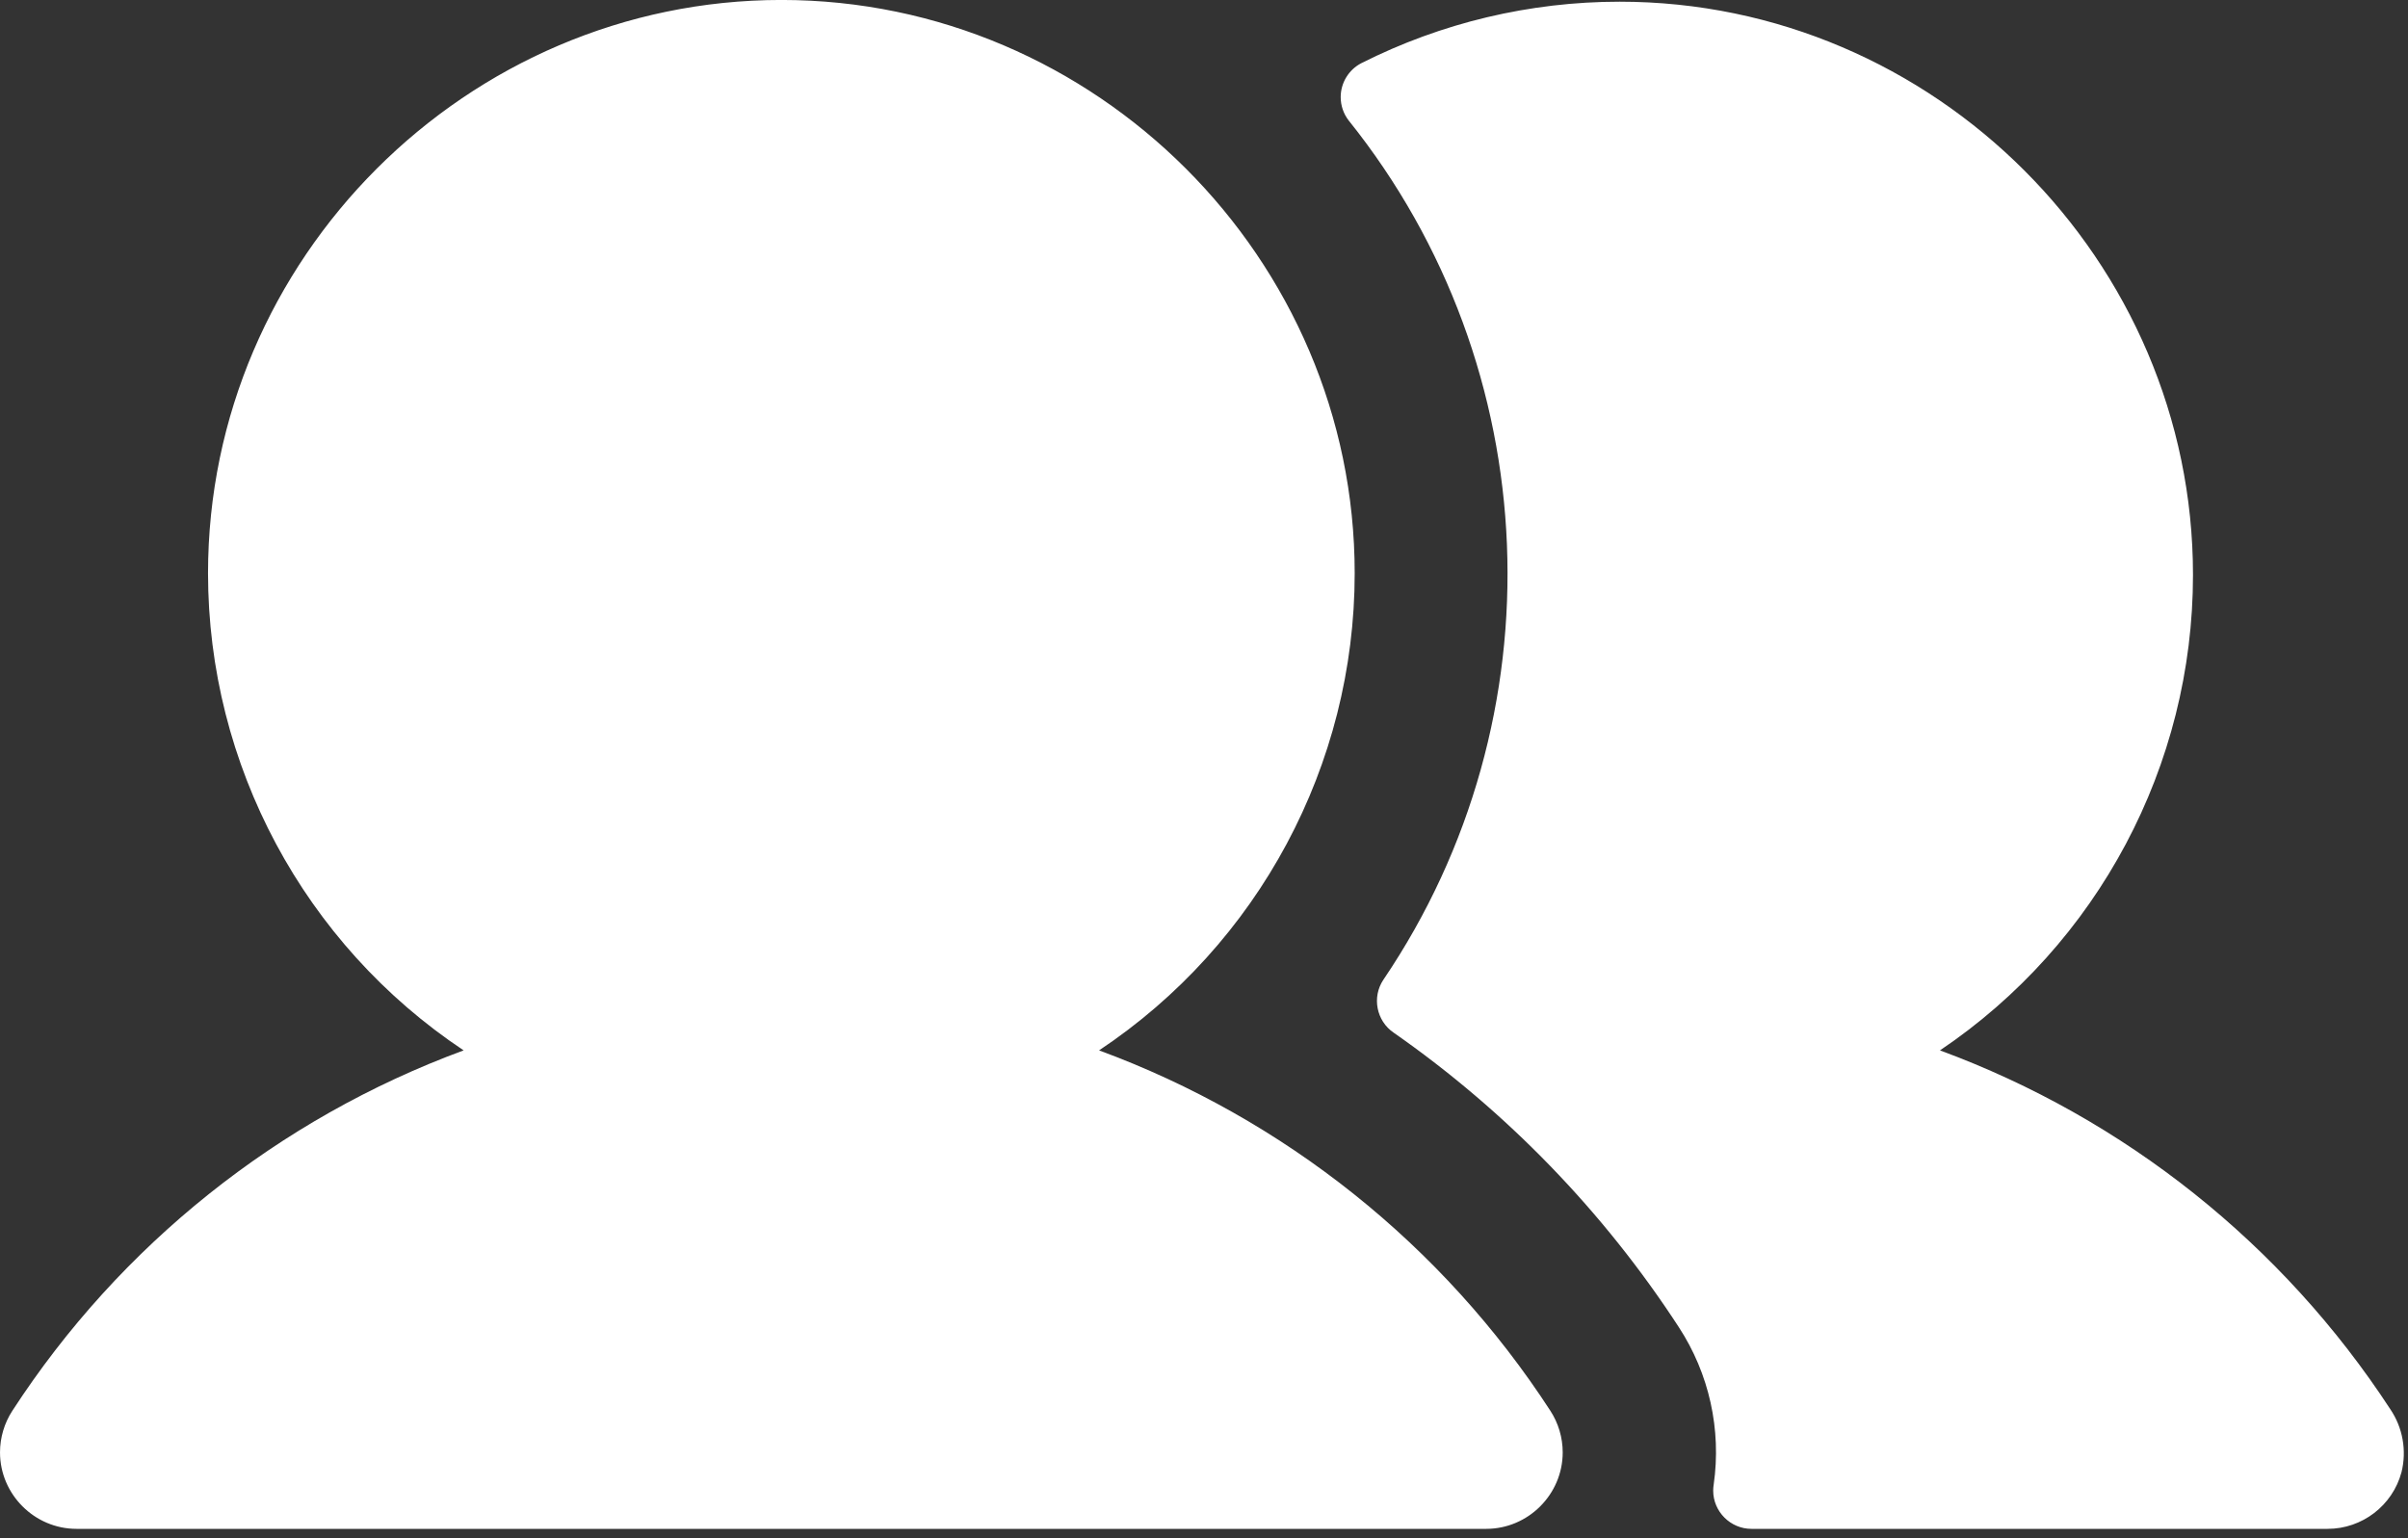
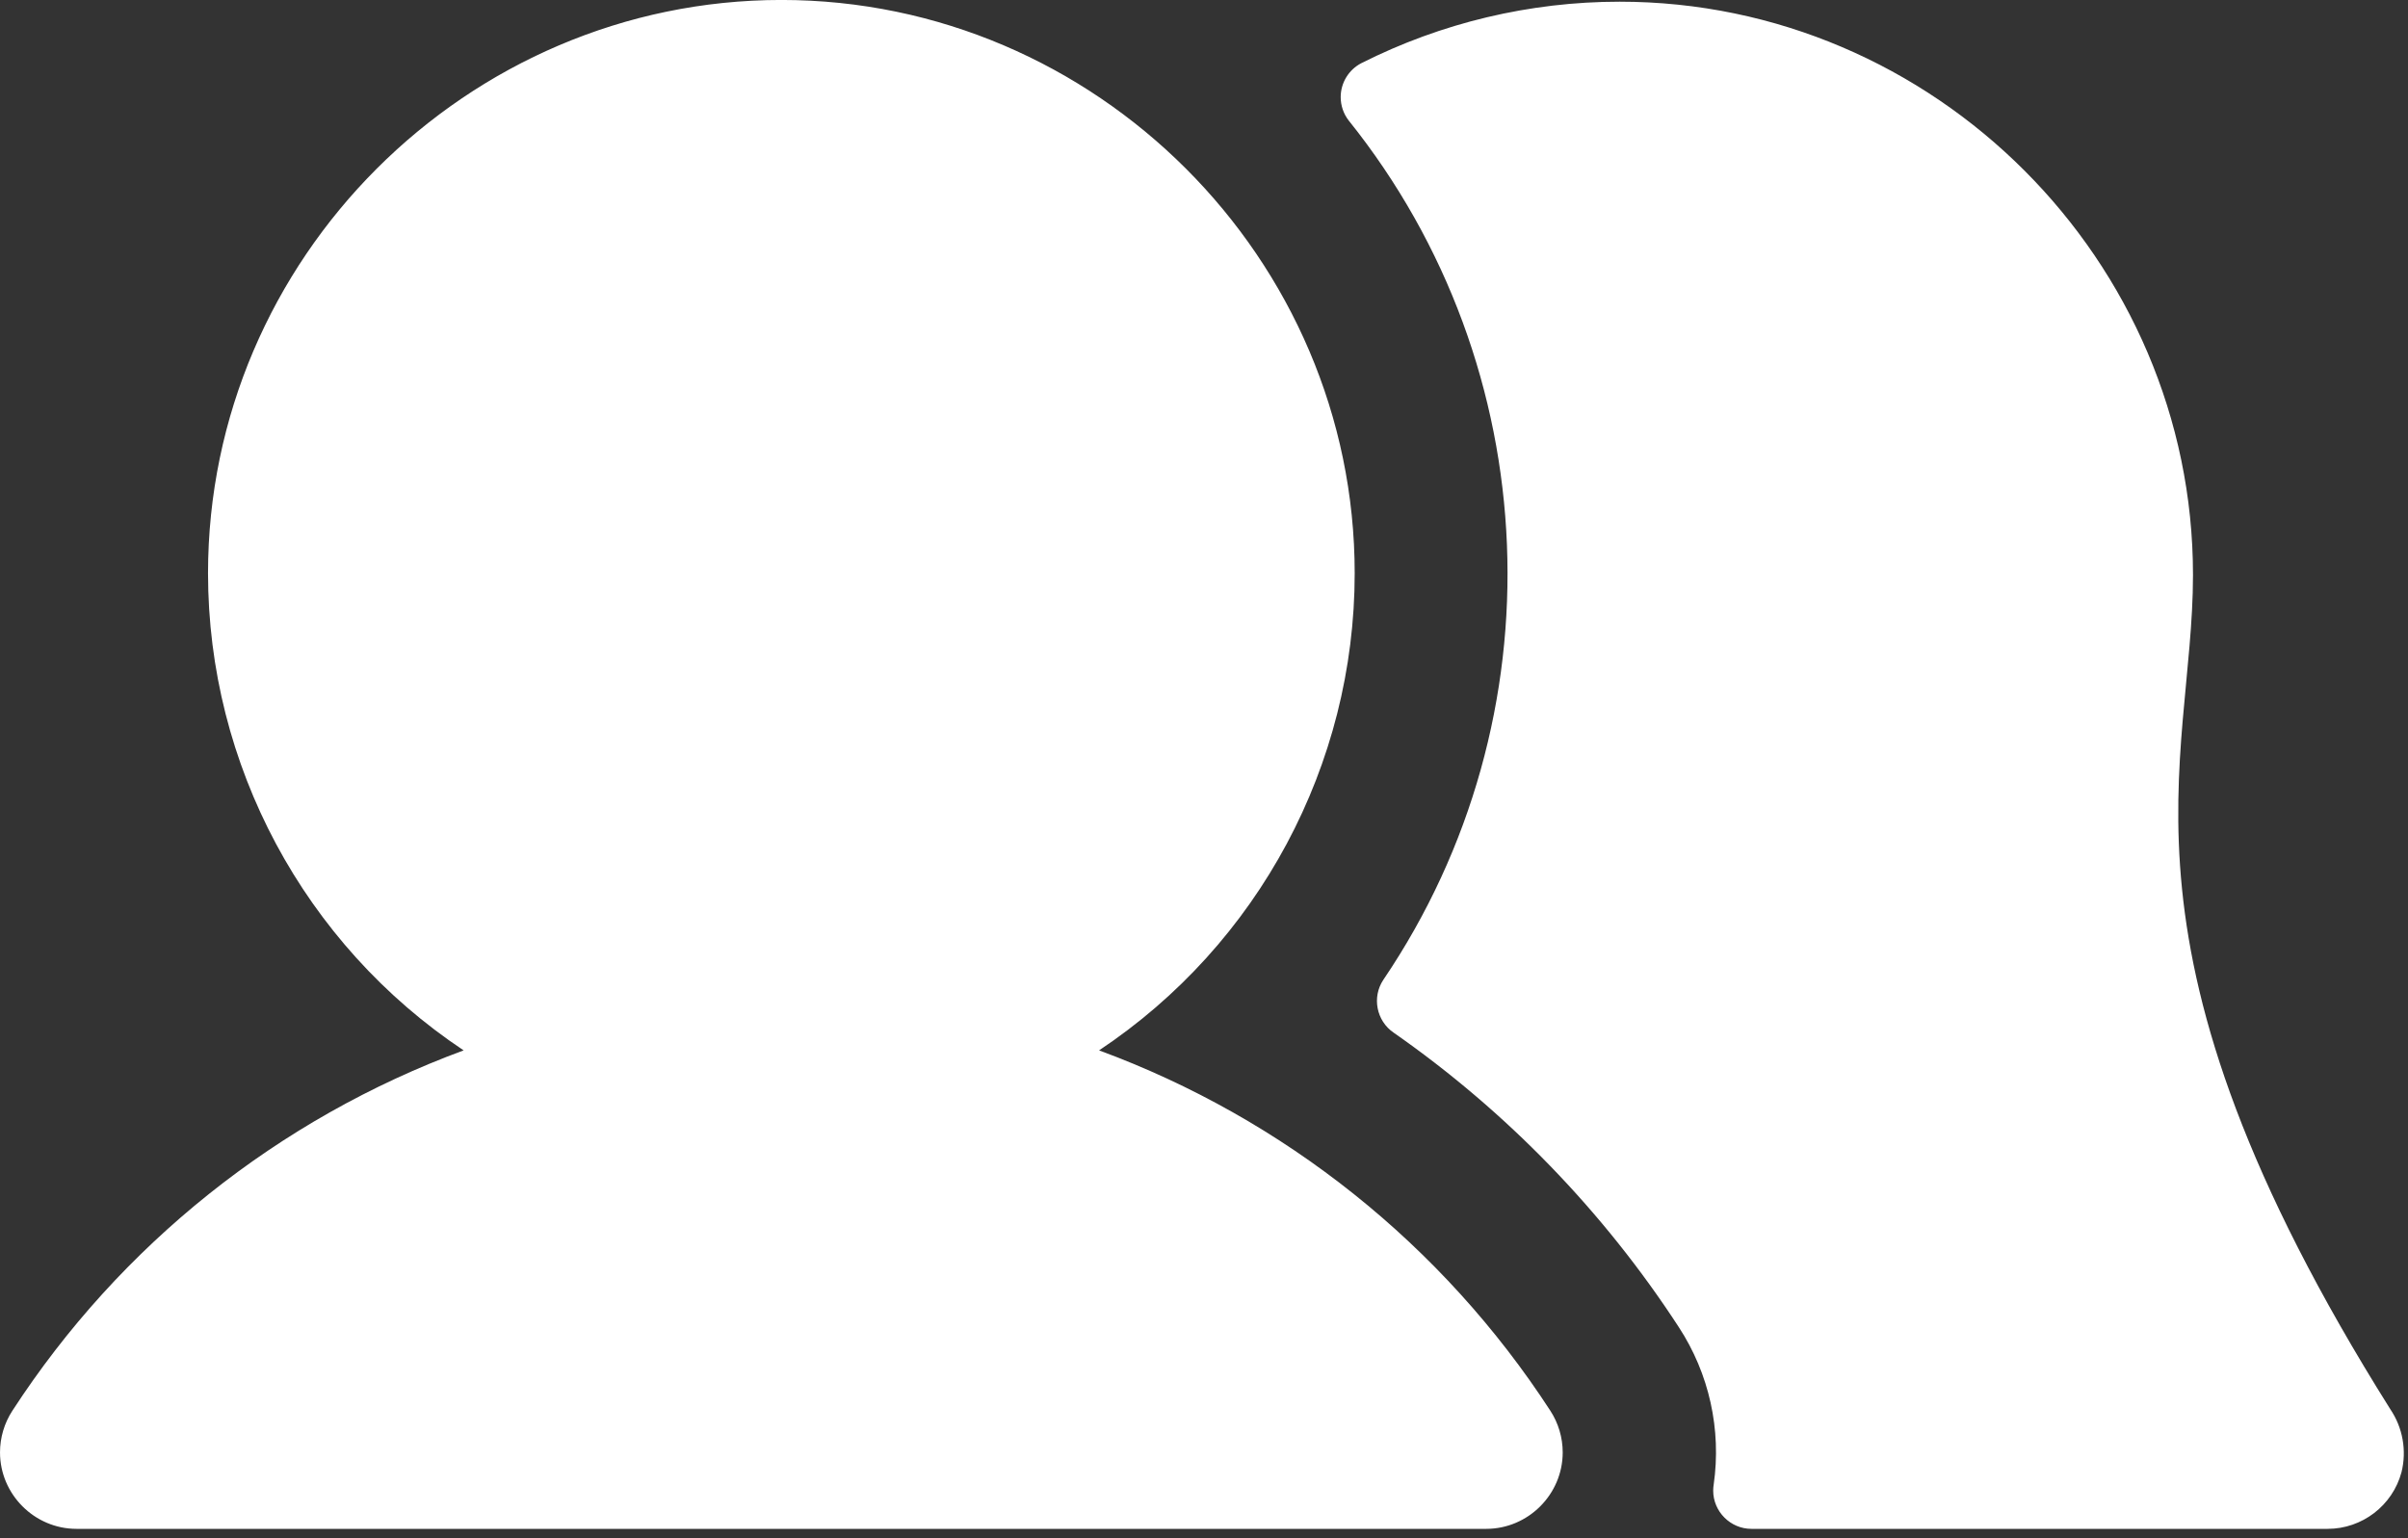
<svg xmlns="http://www.w3.org/2000/svg" width="100%" height="100%" viewBox="0 0 252 161" version="1.1" xml:space="preserve" style="fill-rule:evenodd;clip-rule:evenodd;stroke-linejoin:round;stroke-miterlimit:2;">
  <rect x="0" y="0" width="252" height="161" fill="#333333" stroke="none" />
  <g transform="matrix(1,0,0,1,-1026.91,-1449.7)">
    <g transform="matrix(1,0,0,1,1024.68,1401.72)">
-       <path d="M164.47,195.63C165.318,196.93 165.769,198.448 165.769,200C165.769,204.388 162.158,207.999 157.77,208L10.23,208C5.842,207.999 2.231,204.388 2.231,200C2.231,198.448 2.682,196.93 3.53,195.63C14.789,178.299 31.358,165.067 50.75,157.92C34.056,146.806 24,128.031 24,107.976C24,75.061 51.085,47.976 84,47.976C116.915,47.976 144,75.061 144,107.976C144,128.031 133.944,146.806 117.25,157.92C136.642,165.067 153.211,178.299 164.47,195.63M252.38,195.48C241.118,178.222 224.586,165.047 205.25,157.92C221.788,146.78 231.729,128.098 231.729,108.157C231.729,75.242 204.644,48.157 171.729,48.157C162.341,48.157 153.082,50.361 144.7,54.59C143.372,55.276 142.535,56.65 142.535,58.144C142.535,59.029 142.829,59.89 143.37,60.59C164.11,86.46 165.587,123.072 147,150.53C145.786,152.343 146.268,154.831 148.07,156.06C159.909,164.322 170.044,174.79 177.92,186.89C181.096,191.753 182.394,197.61 181.57,203.36C181.536,203.572 181.518,203.786 181.518,204C181.518,206.194 183.324,208 185.518,208C185.519,208 185.519,208 185.52,208L245.82,208C249.431,208.001 252.616,205.558 253.55,202.07C254.112,199.808 253.686,197.41 252.38,195.48" style="fill:white;fill-rule:nonzero;" />
+       <path d="M164.47,195.63C165.318,196.93 165.769,198.448 165.769,200C165.769,204.388 162.158,207.999 157.77,208L10.23,208C5.842,207.999 2.231,204.388 2.231,200C2.231,198.448 2.682,196.93 3.53,195.63C14.789,178.299 31.358,165.067 50.75,157.92C34.056,146.806 24,128.031 24,107.976C24,75.061 51.085,47.976 84,47.976C116.915,47.976 144,75.061 144,107.976C144,128.031 133.944,146.806 117.25,157.92C136.642,165.067 153.211,178.299 164.47,195.63M252.38,195.48C221.788,146.78 231.729,128.098 231.729,108.157C231.729,75.242 204.644,48.157 171.729,48.157C162.341,48.157 153.082,50.361 144.7,54.59C143.372,55.276 142.535,56.65 142.535,58.144C142.535,59.029 142.829,59.89 143.37,60.59C164.11,86.46 165.587,123.072 147,150.53C145.786,152.343 146.268,154.831 148.07,156.06C159.909,164.322 170.044,174.79 177.92,186.89C181.096,191.753 182.394,197.61 181.57,203.36C181.536,203.572 181.518,203.786 181.518,204C181.518,206.194 183.324,208 185.518,208C185.519,208 185.519,208 185.52,208L245.82,208C249.431,208.001 252.616,205.558 253.55,202.07C254.112,199.808 253.686,197.41 252.38,195.48" style="fill:white;fill-rule:nonzero;" />
    </g>
  </g>
</svg>